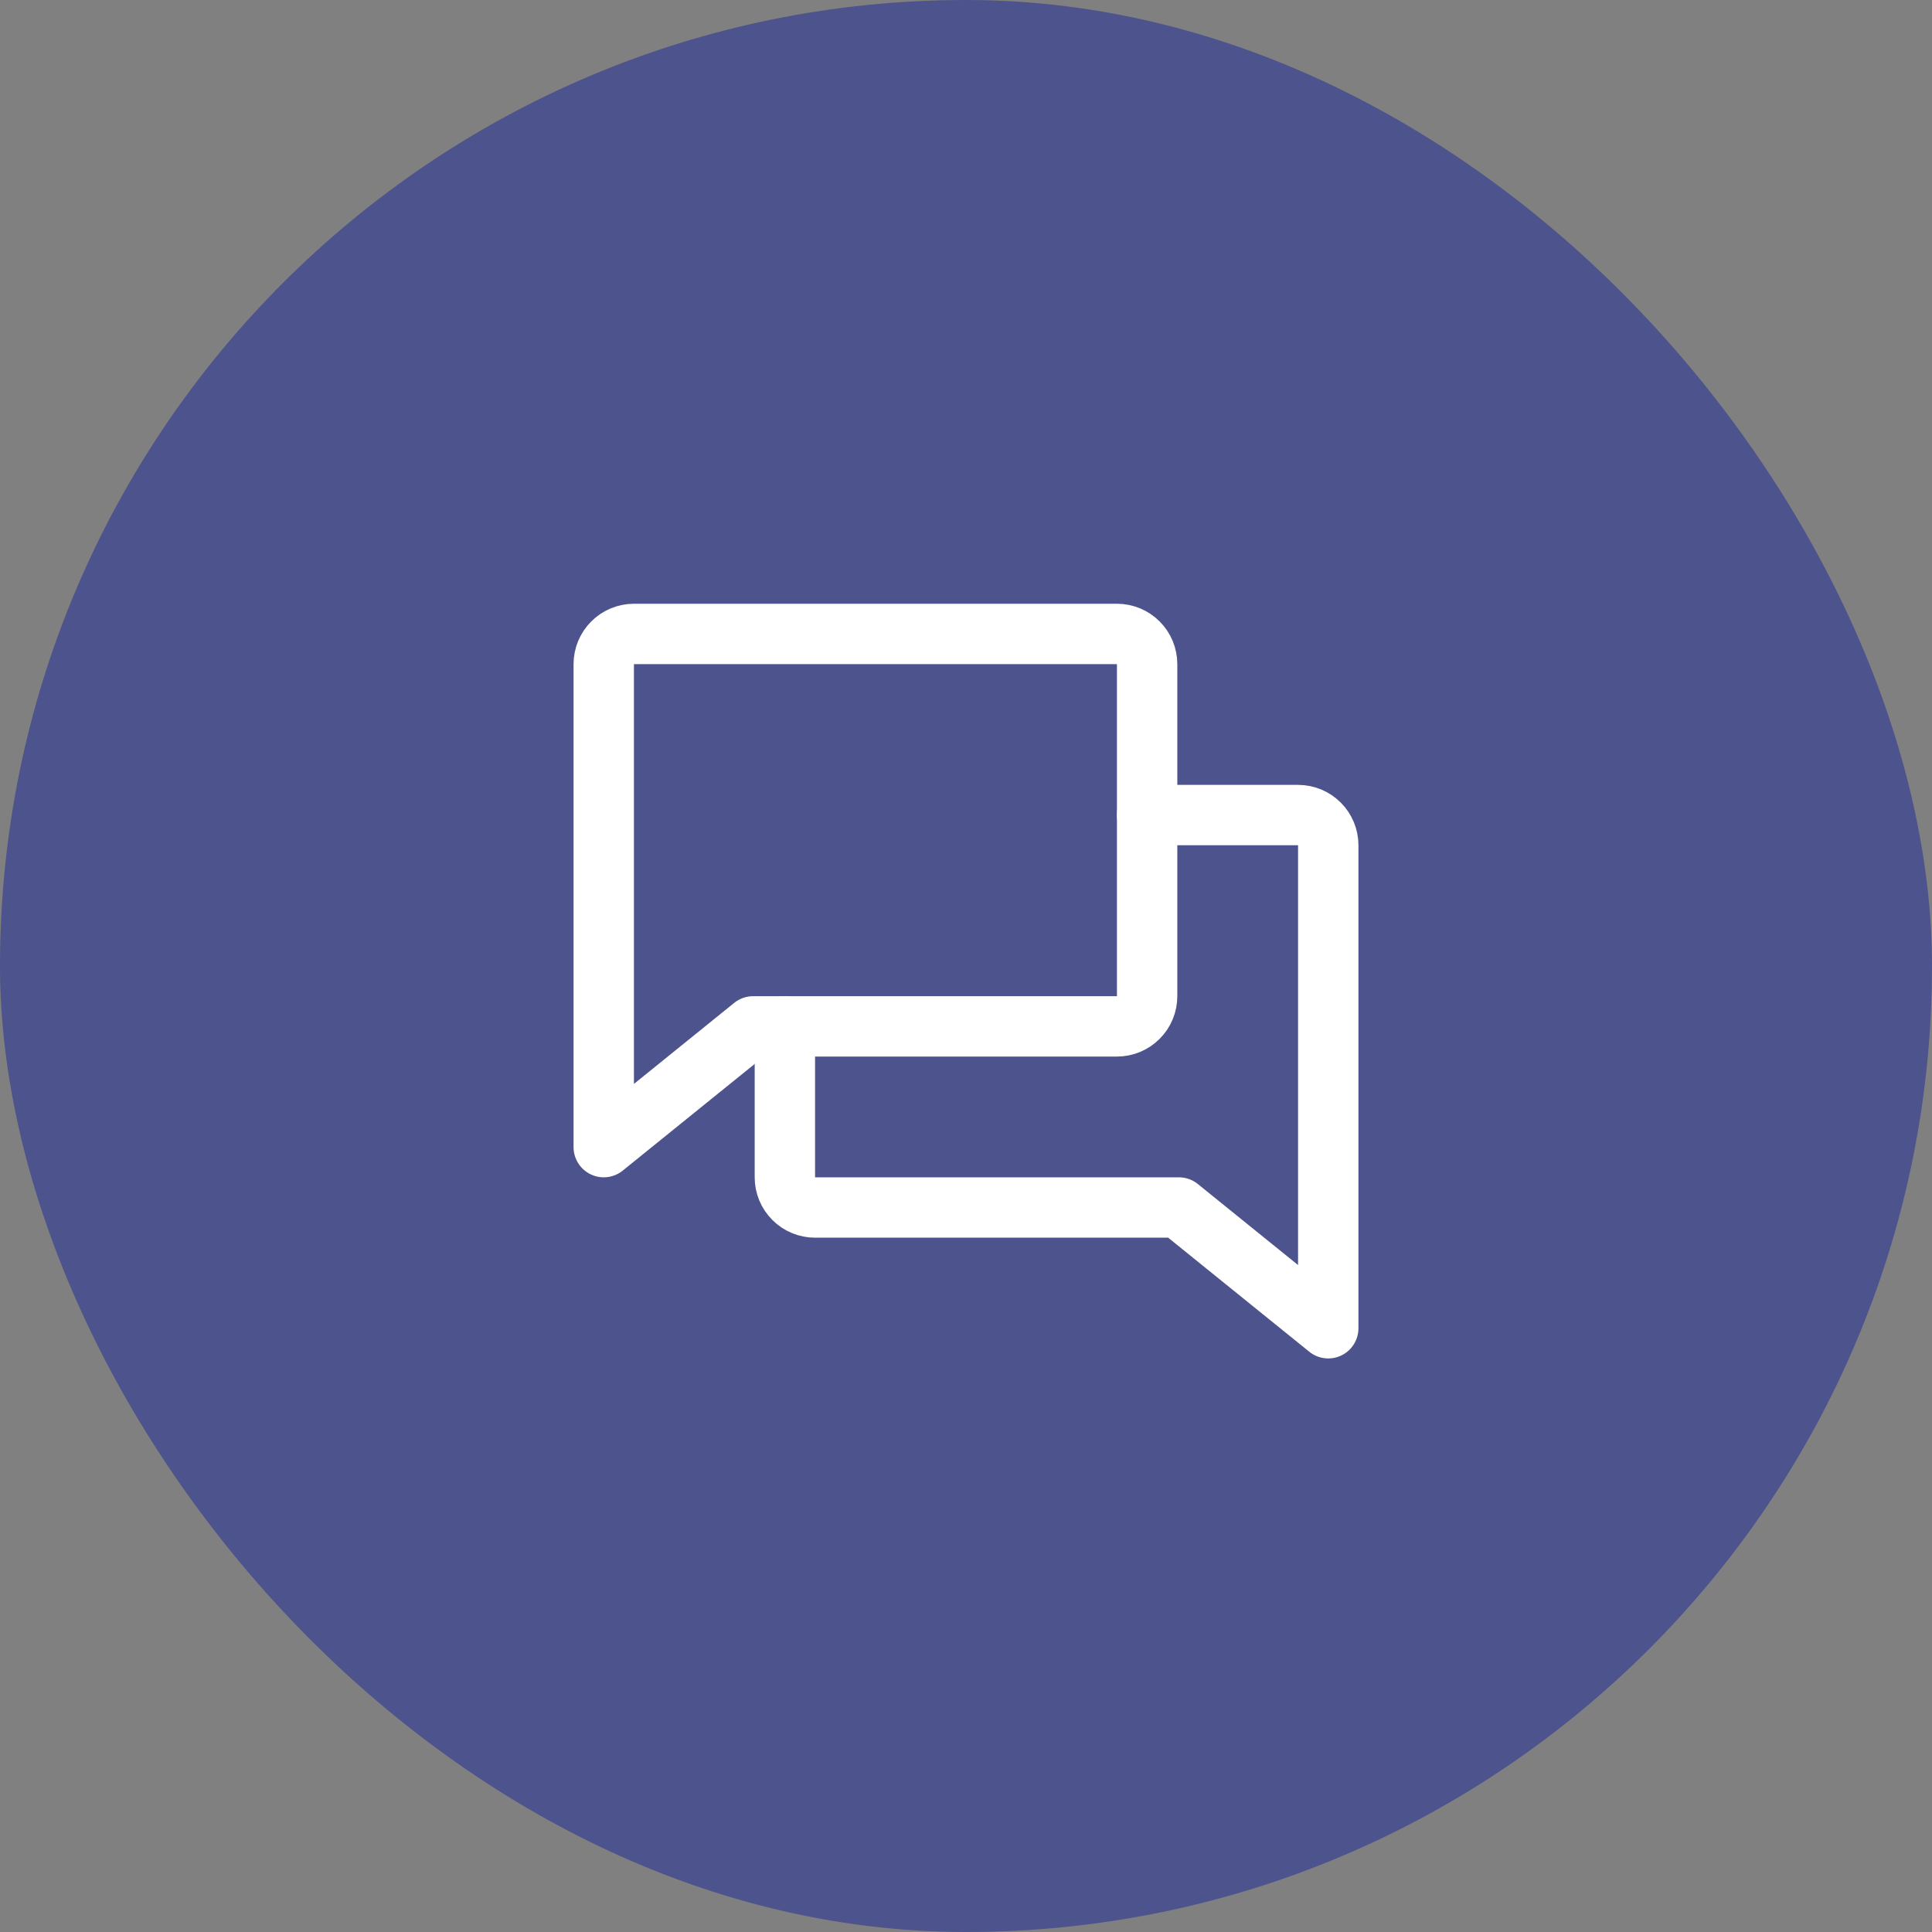
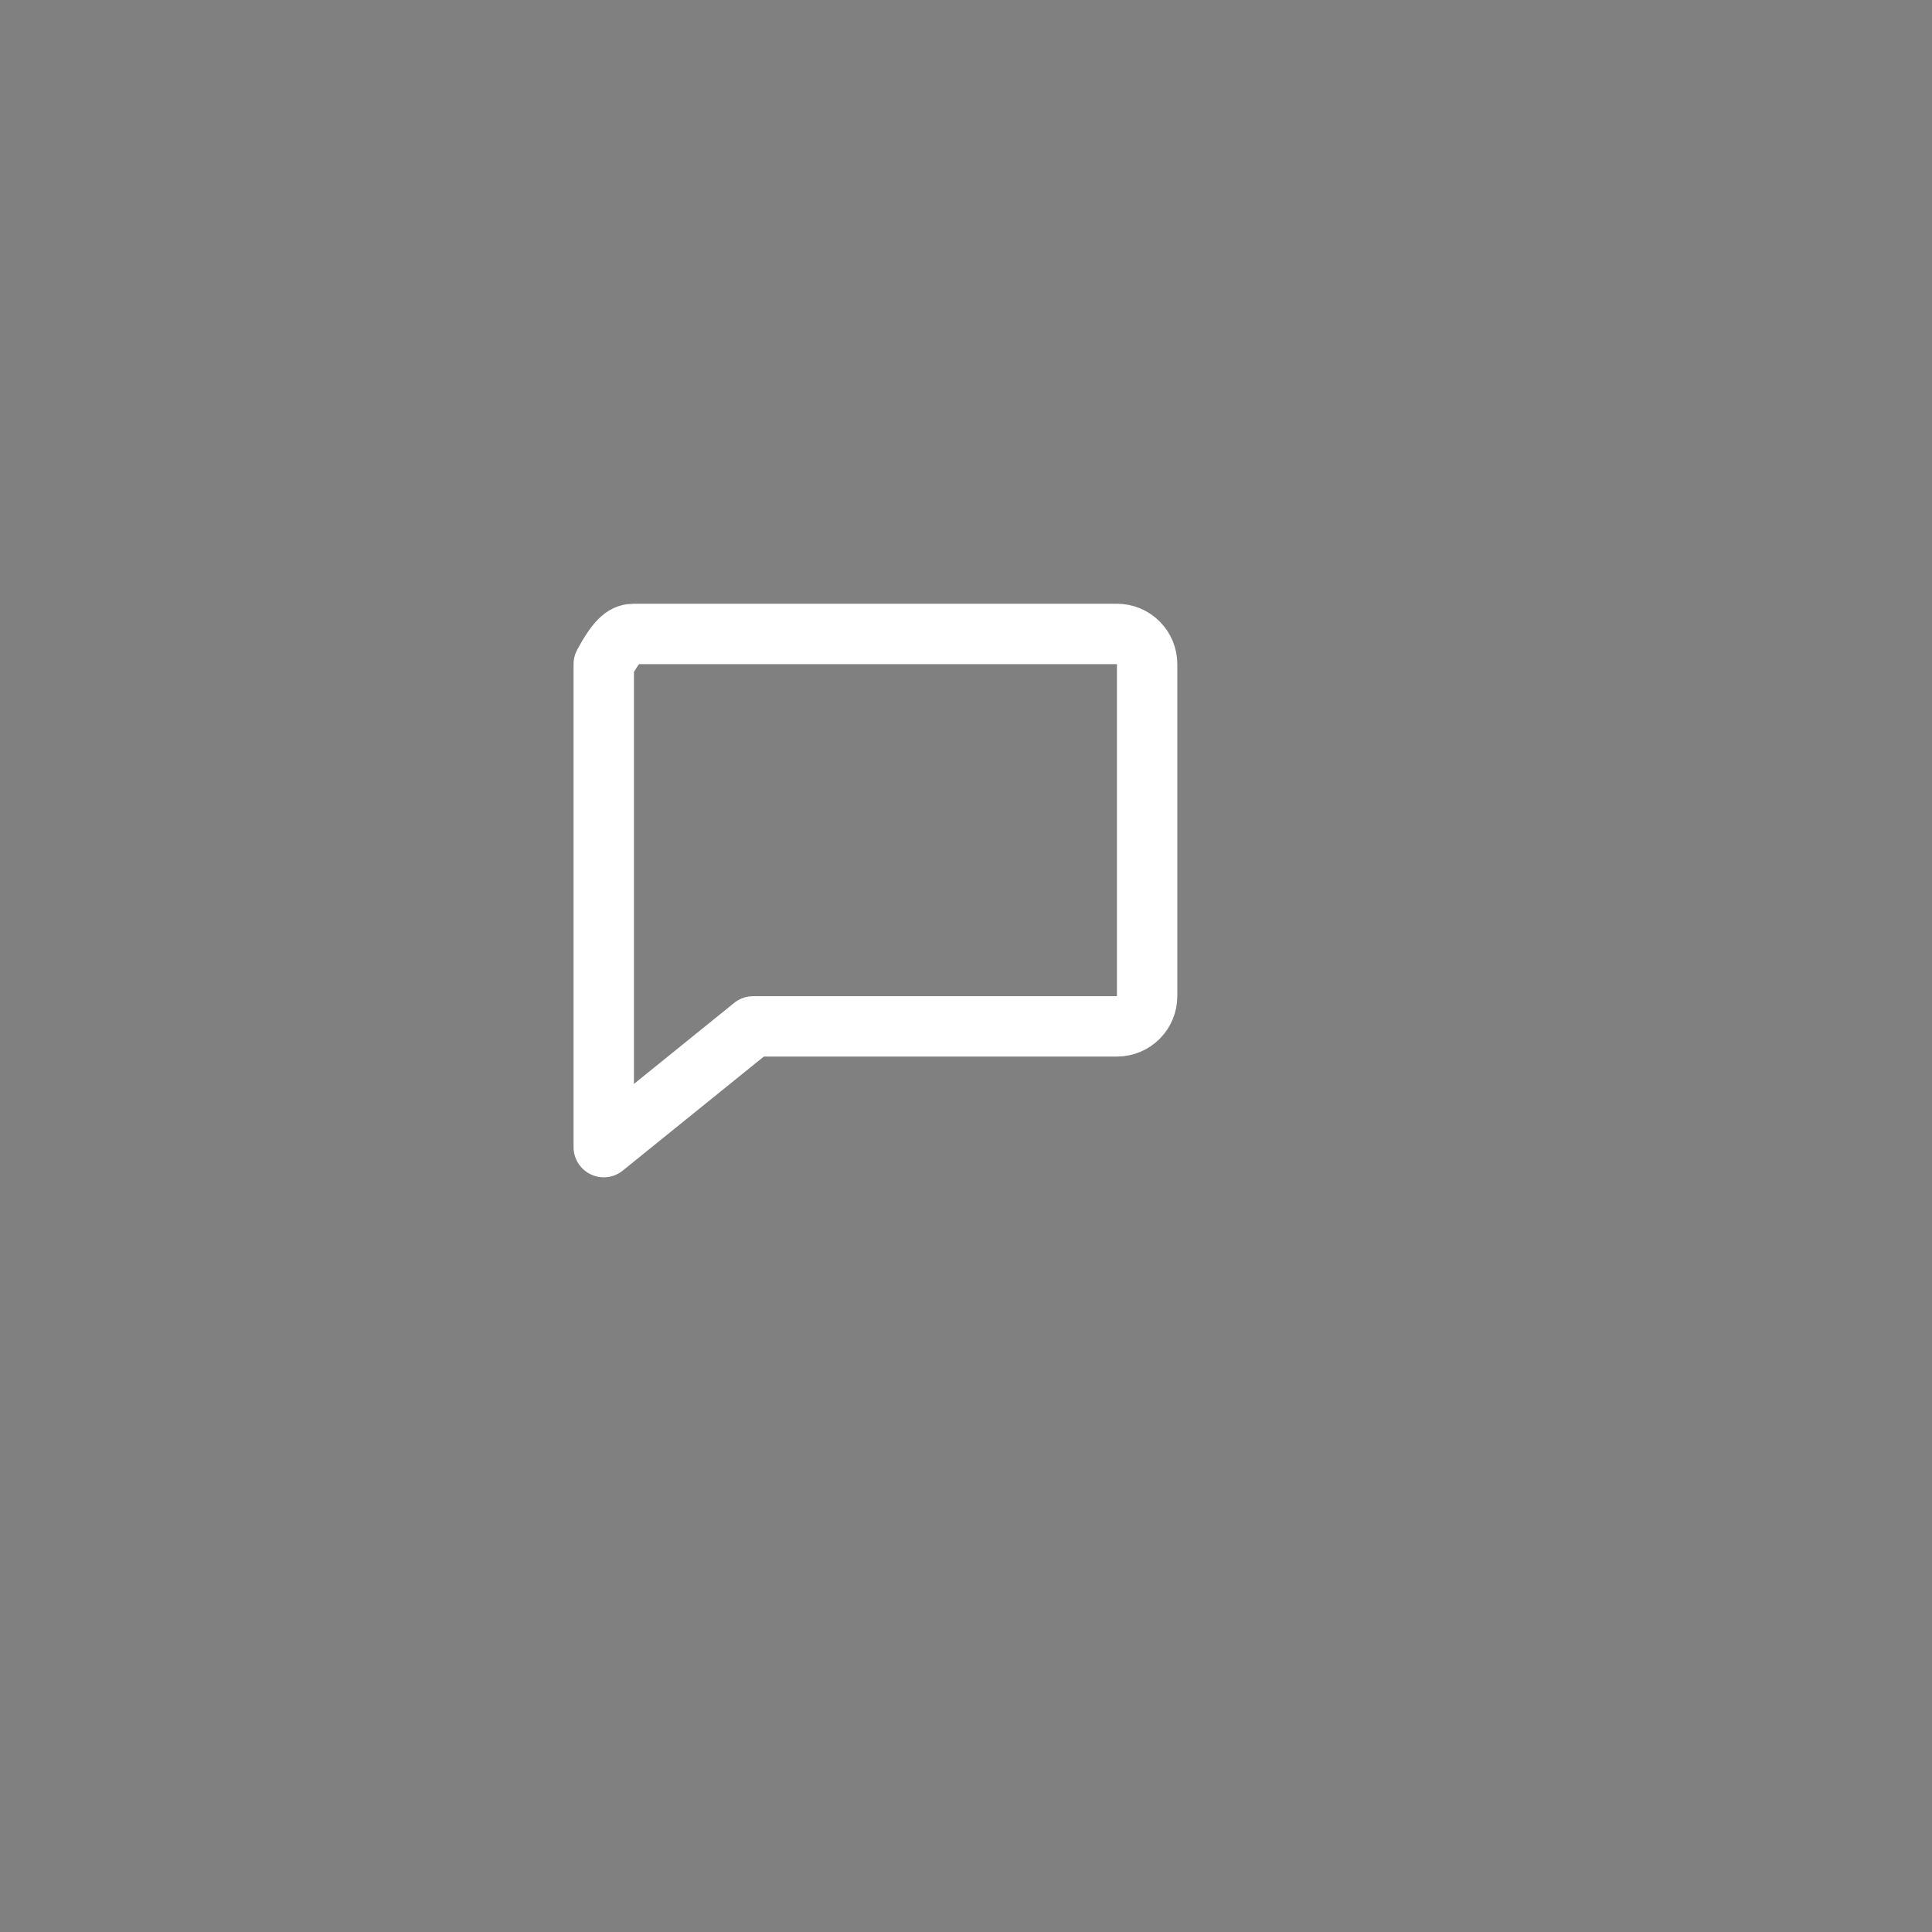
<svg xmlns="http://www.w3.org/2000/svg" width="48" height="48" viewBox="0 0 48 48" fill="none">
  <rect x="0" y="0" width="48" height="48" fill="#808080" stroke="none" />
-   <rect width="48" height="48" rx="24" fill="#4D538C" />
  <g clip-path="url(#clip0_1023_2156)">
-     <path d="M18.712 25.5L15 28.5V16.5C15 16.301 15.079 16.11 15.22 15.97C15.36 15.829 15.551 15.75 15.75 15.75H27.75C27.949 15.75 28.14 15.829 28.28 15.97C28.421 16.11 28.5 16.301 28.5 16.5V24.75C28.5 24.949 28.421 25.14 28.28 25.28C28.14 25.421 27.949 25.5 27.75 25.5H18.712Z" stroke="white" stroke-width="1.5" stroke-linecap="round" stroke-linejoin="round" />
-     <path d="M19.5 25.5V29.25C19.5 29.449 19.579 29.64 19.72 29.78C19.86 29.921 20.051 30 20.25 30H29.288L33 33V21C33 20.801 32.921 20.61 32.78 20.47C32.64 20.329 32.449 20.25 32.25 20.25H28.5" stroke="white" stroke-width="1.5" stroke-linecap="round" stroke-linejoin="round" />
+     <path d="M18.712 25.5L15 28.5V16.5C15.36 15.829 15.551 15.75 15.75 15.75H27.75C27.949 15.75 28.14 15.829 28.28 15.97C28.421 16.11 28.5 16.301 28.5 16.5V24.75C28.5 24.949 28.421 25.14 28.28 25.28C28.14 25.421 27.949 25.5 27.75 25.5H18.712Z" stroke="white" stroke-width="1.5" stroke-linecap="round" stroke-linejoin="round" />
  </g>
  <defs>
    <clipPath id="clip0_1023_2156">
      <rect width="24" height="24" fill="white" transform="translate(12 12)" />
    </clipPath>
  </defs>
</svg>